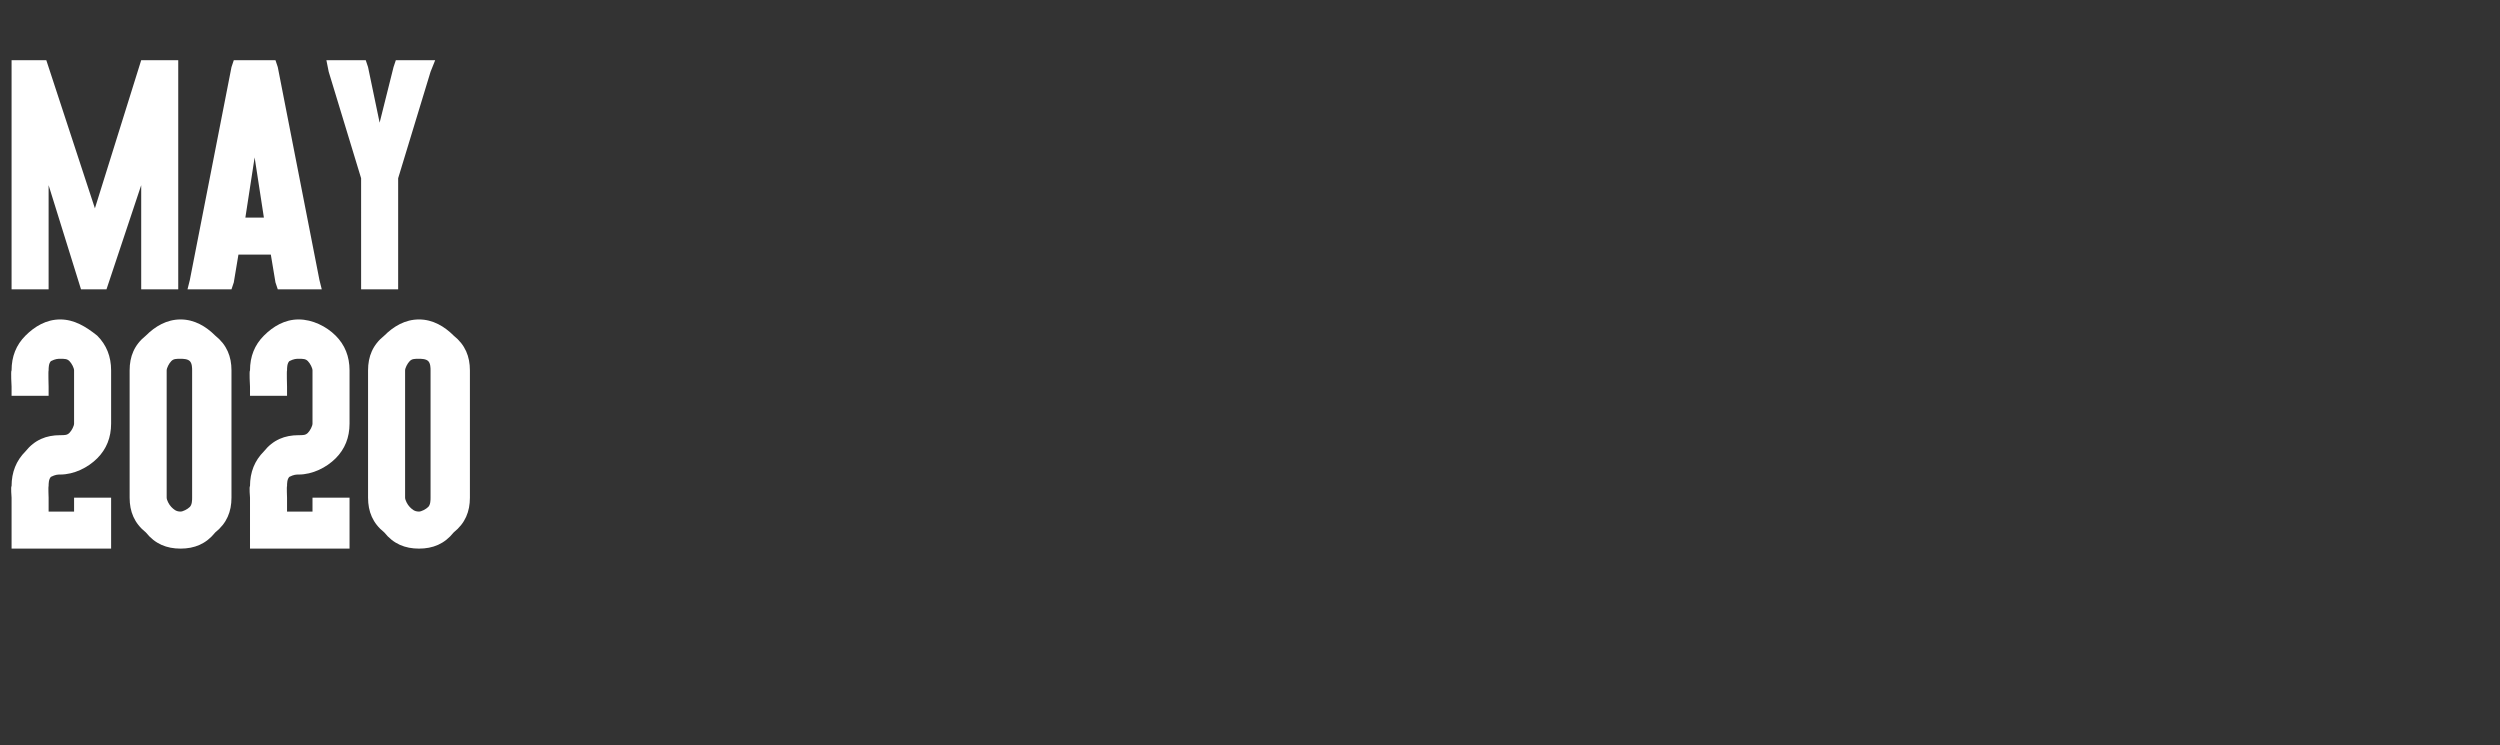
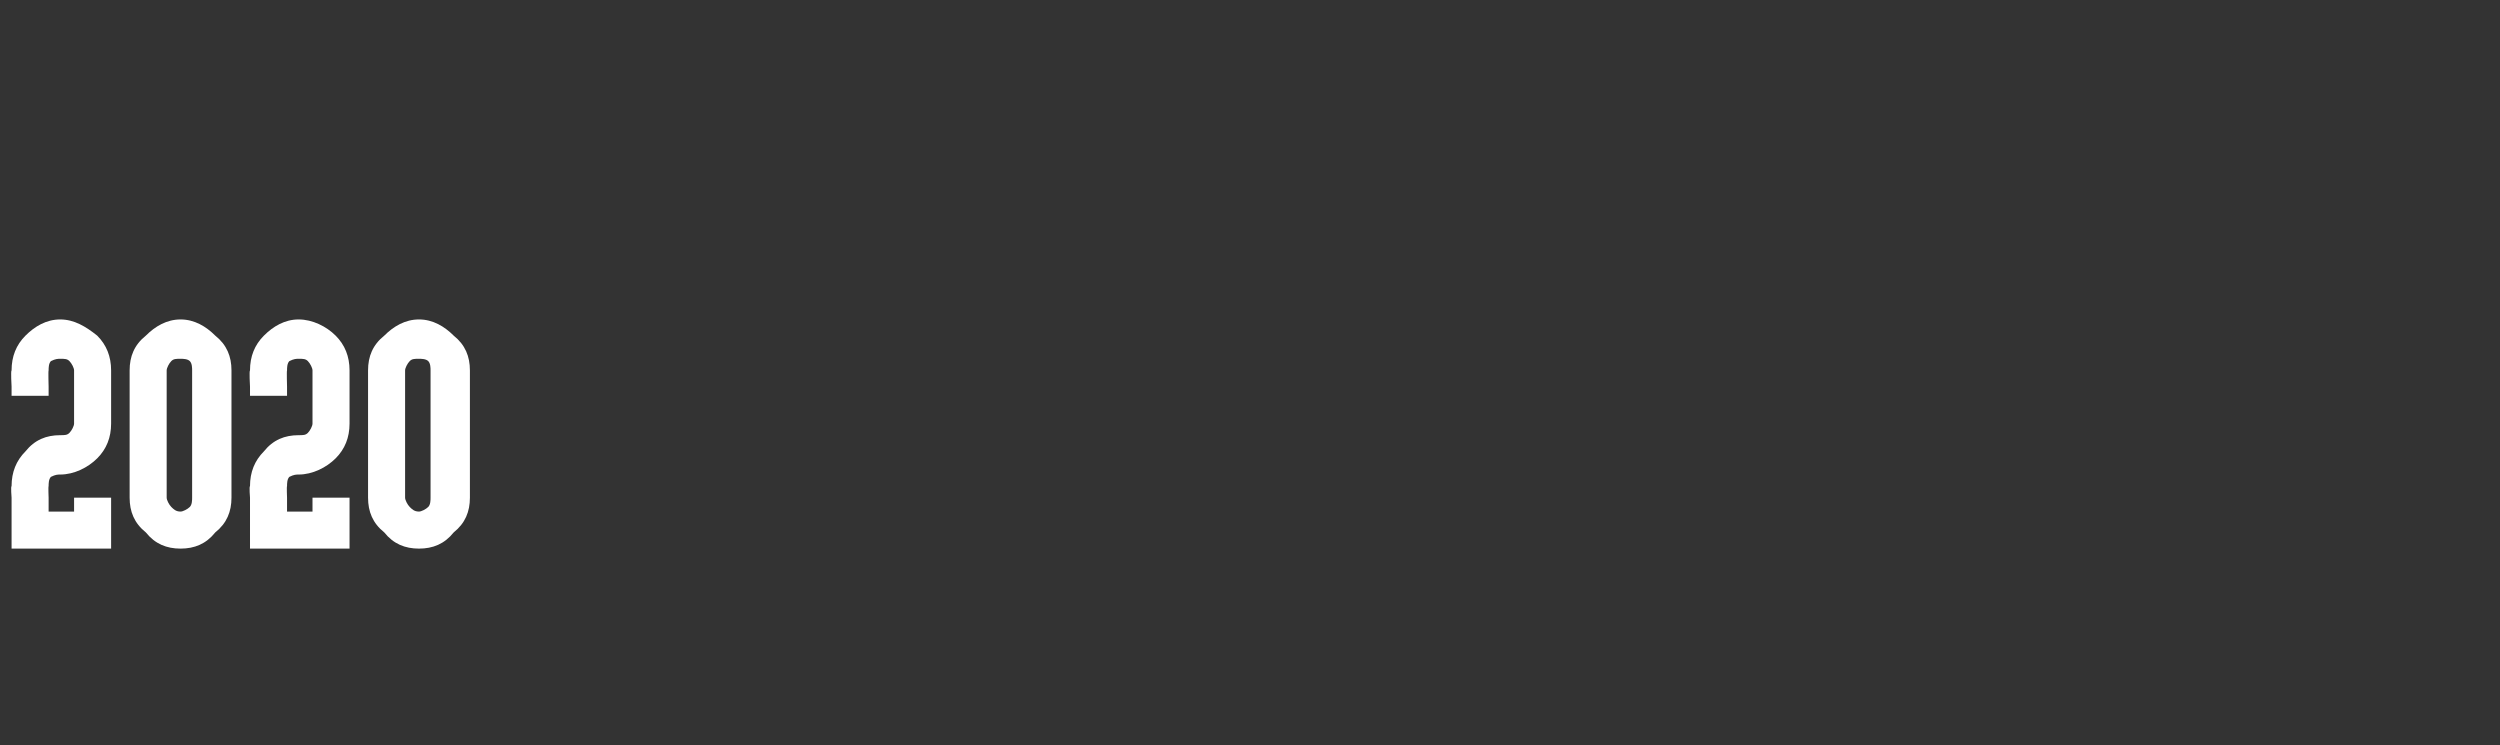
<svg xmlns="http://www.w3.org/2000/svg" version="1.1" width="108px" height="32.2px" viewBox="0 0 108 32.2">
  <rect x="0" y="0" width="108" height="32.2" fill="#333333" stroke="none" />
  <desc>MAY 2020</desc>
  <defs />
  <g id="Polygon26084">
    <path d="m4.2 14.5c.4.4.6.9.6 1.5v2.3c0 .6-.2 1.1-.6 1.5c-.4.4-1 .7-1.6.7c-.1 0-.2 0-.4.1c-.1.1-.1.3-.1.4c-.02.01 0 .5 0 .5v.6h1.1v-.6h1.6v2.2H.5v-2.2s-.04-.49 0-.5c0-.6.2-1.1.6-1.5c.4-.5.9-.7 1.5-.7c.2 0 .3 0 .4-.1c.1-.1.2-.3.2-.4V16c0-.1-.1-.3-.2-.4c-.1-.1-.2-.1-.4-.1c-.1 0-.2 0-.4.1c-.1.1-.1.3-.1.4c-.02.02 0 .7 0 .7v.4H.5v-.4s-.04-.68 0-.7c0-.6.2-1.1.6-1.5c.4-.4.9-.7 1.5-.7c.6 0 1.1.3 1.6.7zm5.1 0c.5.4.7.9.7 1.5v5.5c0 .6-.2 1.1-.7 1.5c-.4.5-.9.7-1.5.7c-.6 0-1.1-.2-1.5-.7c-.5-.4-.7-.9-.7-1.5V16c0-.6.2-1.1.7-1.5c.4-.4.9-.7 1.5-.7c.6 0 1.1.3 1.5.7zm-1.9 1.1c-.1.1-.2.3-.2.4v5.5c0 .1.1.3.2.4c.1.1.2.2.4.2c.1 0 .3-.1.4-.2c.1-.1.1-.3.1-.4V16c0-.1 0-.3-.1-.4c-.1-.1-.3-.1-.4-.1c-.2 0-.3 0-.4.1zm7.1-1.1c.4.4.6.9.6 1.5v2.3c0 .6-.2 1.1-.6 1.5c-.4.4-1 .7-1.6.7c-.1 0-.2 0-.4.1c-.1.1-.1.3-.1.4c-.02.01 0 .5 0 .5v.6h1.1v-.6h1.6v2.2h-4.3v-2.2s-.04-.49 0-.5c0-.6.2-1.1.6-1.5c.4-.5.9-.7 1.5-.7c.2 0 .3 0 .4-.1c.1-.1.2-.3.2-.4V16c0-.1-.1-.3-.2-.4c-.1-.1-.2-.1-.4-.1c-.1 0-.2 0-.4.1c-.1.1-.1.3-.1.4c-.02.02 0 .7 0 .7v.4h-1.6v-.4s-.04-.68 0-.7c0-.6.2-1.1.6-1.5c.4-.4.9-.7 1.5-.7c.6 0 1.2.3 1.6.7zm5.1 0c.5.4.7.9.7 1.5v5.5c0 .6-.2 1.1-.7 1.5c-.4.5-.9.7-1.5.7c-.6 0-1.1-.2-1.5-.7c-.5-.4-.7-.9-.7-1.5V16c0-.6.2-1.1.7-1.5c.4-.4.9-.7 1.5-.7c.6 0 1.1.3 1.5.7zm-1.9 1.1c-.1.1-.2.3-.2.4v5.5c0 .1.1.3.2.4c.1.1.2.2.4.2c.1 0 .3-.1.4-.2c.1-.1.1-.3.1-.4V16c0-.1 0-.3-.1-.4c-.1-.1-.3-.1-.4-.1c-.2 0-.3 0-.4.1z" stroke="none" fill="#fff" />
  </g>
  <g id="Polygon26083">
-     <path d="m.5 2.6h1.5L4.1 9l2-6.4h1.6v9.9H6.1V8l-1.5 4.5H3.5L2.1 8v4.5H.5V2.6zM11 6.8l-.4 2.6h.8L11 6.8zm-.7 4.2l-.2 1.2l-.1.3H8.1l.1-.4L10 2.9l.1-.3h1.8l.1.3l1.8 9.2l.1.4H12l-.1-.3l-.2-1.2h-1.4zm.4-1.8l.3-1.7l-.3 1.7zm4.8-6.6h.3l.1.3l.5 2.4l.6-2.4l.1-.3h1.7l-.2.5l-1.4 4.6v4.8h-1.6V7.7l-1.4-4.6l-.1-.5h1.4z" stroke="none" fill="#fff" />
-   </g>
+     </g>
</svg>